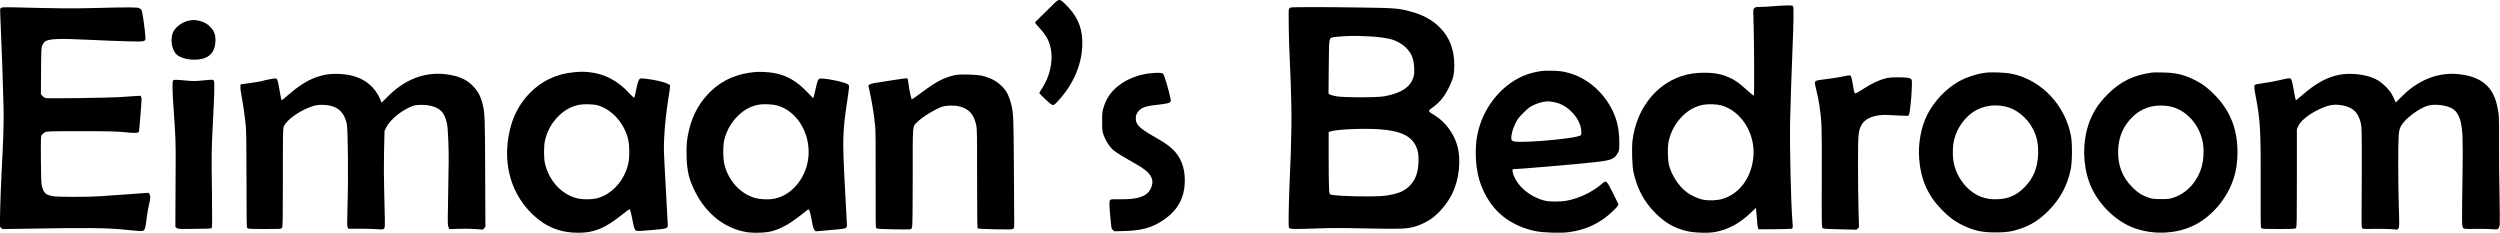
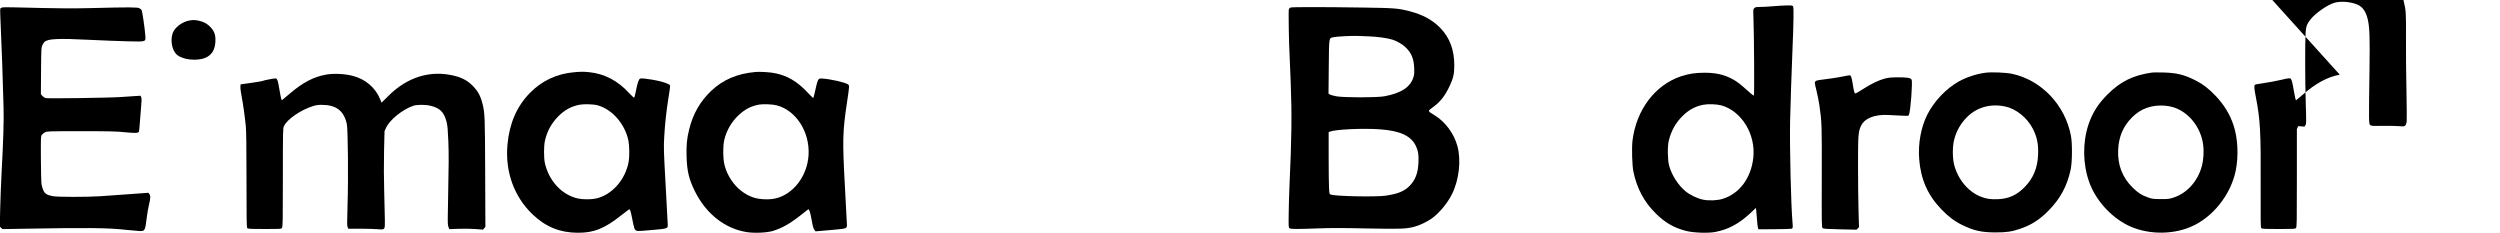
<svg xmlns="http://www.w3.org/2000/svg" version="1.0" width="100%" height="100%" viewBox="0 0 4640 433" preserveAspectRatio="xMidYMid meet">
  <g transform="translate(0,433) scale(0.1,-0.1)" fill="#000000" stroke="none">
-     <path d="M19520 4221 c-58 -59 -151 -150 -207 -203 -57 -53 -103 -101 -103 -107 0 -6 36 -50 80 -97 141 -152 198 -267 221 -442 28 -221 -36 -476 -171 -683 -28 -41 -50 -80 -50 -86 0 -6 51 -59 114 -117 81 -76 120 -106 138 -106 17 0 42 18 79 58 316 333 483 743 466 1147 -11 264 -105 464 -315 668 -111 108 -115 107 -252 -32z" />
    <path d="M32905 4214 c-82 -7 -189 -13 -237 -13 -75 -1 -91 -4 -109 -22 -20 -20 -21 -28 -15 -178 12 -317 19 -1432 8 -1443 -6 -6 -45 23 -117 89 -131 120 -199 172 -288 219 -153 80 -303 114 -511 114 -170 0 -295 -19 -436 -66 -480 -160 -829 -620 -900 -1188 -18 -141 -8 -474 18 -593 67 -306 196 -548 407 -759 175 -175 344 -274 569 -330 136 -35 406 -45 538 -20 245 46 447 155 656 351 l101 96 5 -33 c3 -18 10 -96 15 -173 5 -77 14 -152 19 -166 l10 -25 295 2 c162 1 303 5 315 8 28 9 30 19 21 116 -28 302 -54 1404 -45 1870 7 312 28 947 45 1356 20 465 24 759 12 782 -11 21 -18 22 -119 21 -59 -1 -174 -8 -257 -15z m-960 -1839 c379 -104 645 -539 596 -975 -42 -376 -256 -663 -566 -760 -99 -31 -255 -38 -365 -16 -107 21 -243 87 -328 157 -135 111 -257 302 -303 474 -29 106 -33 363 -6 467 46 183 128 330 257 457 113 112 237 179 385 207 87 17 248 11 330 -11z" />
    <path d="M34 4190 c-12 -5 -25 -14 -29 -20 -4 -6 0 -158 9 -338 16 -324 40 -1021 52 -1492 7 -258 -4 -612 -37 -1225 -11 -203 -22 -510 -26 -681 l-6 -310 24 -23 24 -23 355 6 c1240 22 1601 18 1941 -20 74 -8 175 -17 224 -20 127 -9 127 -9 160 256 7 63 25 164 39 224 31 128 32 176 8 206 l-18 22 -359 -26 c-198 -14 -439 -31 -535 -38 -236 -16 -795 -16 -880 1 -105 20 -145 44 -174 104 -14 29 -30 81 -35 117 -6 36 -11 251 -12 478 -2 396 -1 415 18 440 10 15 37 36 59 47 38 19 59 20 669 20 544 0 655 -3 812 -19 180 -18 245 -17 260 7 4 7 10 57 14 112 4 55 15 191 24 302 15 162 16 208 6 229 l-12 27 -117 -7 c-64 -4 -171 -11 -237 -16 -210 -16 -1372 -32 -1411 -20 -18 6 -45 25 -59 42 l-26 31 3 431 c3 389 5 435 21 471 10 22 28 50 39 63 61 64 248 73 858 42 234 -11 550 -24 702 -27 342 -8 324 -14 314 122 -8 116 -55 434 -67 457 -5 10 -24 26 -42 35 -36 20 -173 21 -887 3 -354 -9 -618 -7 -1455 14 -104 3 -200 1 -211 -4z" />
    <path d="M23952 4190 c-12 -5 -26 -20 -31 -33 -9 -23 1 -653 14 -857 3 -52 12 -268 20 -480 24 -639 20 -1007 -25 -2010 -5 -118 -10 -324 -12 -458 -3 -231 -2 -244 16 -258 25 -17 114 -18 531 -3 235 9 455 9 905 -1 632 -12 721 -9 878 31 99 25 248 97 332 159 139 103 285 279 368 445 133 265 174 632 101 896 -64 232 -224 448 -421 568 -136 83 -134 78 -34 150 137 99 224 209 312 396 67 142 86 225 86 380 0 288 -83 512 -257 693 -140 147 -326 249 -566 312 -222 57 -277 61 -884 70 -744 11 -1305 11 -1333 0z m1454 -535 c153 -5 349 -32 439 -61 88 -29 188 -87 245 -144 106 -103 149 -207 157 -375 4 -87 2 -124 -11 -170 -54 -189 -227 -304 -541 -362 -144 -26 -752 -26 -895 0 -52 10 -106 25 -119 34 l-24 15 5 500 c6 566 0 528 91 548 55 13 354 28 447 23 30 -1 123 -5 206 -8z m202 -1725 c378 -26 583 -121 673 -314 41 -88 52 -161 46 -301 -10 -203 -57 -325 -168 -438 -98 -98 -215 -146 -444 -179 -182 -26 -933 -11 -1017 21 -24 9 -25 14 -31 123 -4 62 -7 321 -7 574 l0 462 28 10 c103 41 602 64 920 42z" />
    <path d="M3500 3946 c-111 -24 -223 -102 -275 -190 -75 -128 -44 -356 60 -443 111 -95 377 -121 533 -53 114 51 173 149 180 300 5 120 -17 185 -88 263 -59 65 -128 103 -217 122 -80 17 -119 17 -193 1z" />
-     <path d="M28620 3013 c-76 -8 -199 -37 -280 -65 -423 -150 -777 -554 -899 -1028 -38 -148 -51 -262 -51 -435 1 -357 85 -648 263 -908 190 -278 484 -464 853 -538 138 -27 455 -38 600 -19 331 41 603 171 833 396 90 88 102 104 96 125 -4 13 -52 113 -107 222 -117 230 -114 227 -206 148 -172 -148 -423 -266 -647 -306 -129 -23 -321 -21 -416 4 -259 67 -484 253 -565 467 -28 76 -31 114 -8 114 89 0 1222 97 1519 131 301 33 362 58 423 174 26 48 27 56 26 205 -1 286 -68 515 -218 740 -208 310 -516 514 -856 566 -86 13 -272 16 -360 7z m199 -574 c147 -23 265 -90 376 -212 99 -108 154 -235 155 -353 0 -45 -3 -52 -26 -63 -95 -43 -711 -109 -1061 -113 -226 -2 -234 5 -198 177 8 39 36 113 61 165 41 82 61 109 148 196 84 84 115 107 188 143 82 40 186 68 263 70 17 0 59 -4 94 -10z" />
    <path d="M10652 2989 c-319 -28 -598 -159 -817 -384 -242 -247 -380 -563 -416 -955 -47 -504 121 -970 467 -1300 243 -232 511 -340 844 -340 295 0 489 78 795 320 61 48 122 94 136 104 25 16 26 15 37 -10 7 -14 23 -86 37 -160 14 -74 31 -149 38 -167 27 -64 20 -63 315 -37 295 25 305 28 306 92 0 18 -17 346 -39 728 -37 667 -38 704 -27 910 14 239 38 468 77 713 43 275 44 242 -6 268 -78 40 -224 74 -424 99 -49 6 -83 6 -95 0 -26 -14 -46 -72 -75 -216 -14 -71 -29 -132 -34 -137 -5 -5 -45 32 -92 83 -213 232 -456 360 -741 390 -105 11 -153 11 -286 -1z m438 -613 c273 -75 510 -346 574 -658 18 -89 21 -294 5 -384 -59 -337 -311 -623 -606 -688 -92 -20 -244 -20 -336 0 -297 65 -540 326 -614 658 -21 96 -21 317 1 413 39 178 124 332 256 462 113 112 237 179 385 207 85 16 257 11 335 -10z" />
    <path d="M14020 2994 c-340 -31 -601 -143 -822 -352 -204 -195 -337 -426 -407 -714 -44 -179 -54 -290 -48 -506 8 -270 44 -420 157 -647 204 -410 548 -683 947 -751 144 -25 379 -15 495 19 172 52 320 136 528 300 63 50 121 95 127 100 19 14 39 -42 63 -173 26 -146 36 -183 59 -211 l18 -23 274 24 c229 20 276 27 291 42 10 10 18 26 18 36 0 9 -17 334 -38 722 -48 876 -44 1018 39 1575 47 312 47 309 14 331 -56 37 -328 98 -474 106 -81 5 -80 6 -145 -286 -9 -38 -19 -72 -22 -75 -3 -3 -52 45 -109 106 -192 204 -378 313 -615 357 -85 17 -271 27 -350 20z m395 -619 c360 -93 616 -492 592 -921 -22 -394 -289 -739 -627 -810 -114 -24 -291 -15 -395 20 -164 55 -309 169 -410 320 -64 97 -98 172 -127 280 -31 112 -32 364 -4 476 45 177 133 327 263 451 118 111 236 172 384 198 72 13 250 6 324 -14z" />
    <path d="M36850 2980 c-165 -21 -356 -84 -495 -162 -239 -135 -459 -368 -585 -617 -117 -234 -172 -535 -150 -822 28 -375 159 -672 410 -932 132 -137 245 -223 385 -291 217 -107 361 -139 620 -140 206 0 308 15 469 71 201 70 348 164 511 328 222 223 350 458 417 769 29 136 32 481 5 624 -108 573 -548 1036 -1094 1152 -110 24 -382 35 -493 20z m365 -626 c204 -42 412 -211 517 -418 77 -152 103 -283 95 -478 -10 -247 -89 -438 -252 -603 -144 -146 -291 -213 -491 -222 -129 -6 -218 6 -319 46 -235 91 -429 325 -497 598 -31 125 -31 331 0 456 40 160 118 300 235 419 184 187 439 259 712 202z" />
    <path d="M39945 2984 c-356 -51 -586 -164 -831 -408 -175 -175 -281 -344 -353 -561 -110 -333 -105 -733 15 -1065 118 -331 393 -638 711 -799 340 -170 795 -186 1157 -38 414 169 757 593 851 1050 55 274 40 600 -41 844 -67 203 -181 388 -338 550 -127 133 -241 219 -381 288 -207 102 -343 134 -590 140 -93 2 -183 1 -200 -1z m394 -645 c285 -91 504 -365 551 -688 17 -112 8 -284 -20 -391 -74 -287 -274 -513 -526 -596 -83 -27 -100 -29 -239 -29 -136 1 -158 3 -230 28 -117 39 -199 91 -295 187 -191 189 -280 423 -267 700 11 246 94 438 260 604 164 164 369 235 616 214 47 -4 114 -17 150 -29z" />
-     <path d="M21380 2973 c-230 -18 -460 -105 -627 -238 -136 -107 -226 -242 -275 -412 -20 -67 -23 -101 -22 -248 0 -158 2 -176 27 -252 33 -97 107 -213 177 -276 49 -44 170 -118 433 -267 274 -154 347 -282 262 -456 -68 -139 -240 -198 -561 -192 -134 2 -174 0 -187 -11 -20 -16 -22 -65 -6 -241 25 -295 25 -292 55 -319 l28 -24 196 6 c312 9 498 61 702 196 278 184 408 421 408 745 0 244 -76 435 -231 581 -76 72 -150 122 -366 245 -242 139 -313 211 -313 319 0 63 17 105 61 150 54 54 122 80 256 96 229 26 295 38 316 55 20 16 20 21 9 81 -22 120 -113 427 -133 448 -20 21 -71 25 -209 14z" />
    <path d="M6047 2944 c-225 -40 -425 -145 -656 -341 -57 -48 -117 -98 -132 -111 l-29 -23 -10 25 c-5 14 -20 92 -34 174 -26 159 -39 198 -66 207 -17 5 -242 -39 -261 -51 -6 -3 -96 -18 -202 -33 l-192 -27 -3 -46 c-2 -26 8 -104 22 -175 28 -145 60 -369 78 -553 9 -89 13 -379 13 -1001 0 -727 2 -879 14 -892 12 -15 47 -17 322 -17 307 0 308 0 323 22 14 20 16 125 16 933 0 878 1 911 20 953 57 127 311 302 540 373 56 18 98 23 165 23 265 -1 408 -111 462 -355 21 -100 30 -1016 13 -1526 -9 -299 -9 -367 2 -390 l13 -28 225 0 c124 -1 268 -4 320 -9 139 -11 135 -16 133 176 -1 84 -6 320 -12 523 -7 239 -8 504 -3 746 l9 376 30 64 c68 147 307 339 503 405 69 24 226 24 323 0 176 -42 251 -120 298 -308 15 -64 22 -143 30 -343 10 -243 9 -418 -7 -1240 -6 -284 -5 -324 10 -359 l16 -39 168 6 c95 4 229 2 311 -4 l145 -11 22 26 23 25 -4 1003 c-4 1054 -6 1109 -50 1284 -37 146 -86 235 -180 330 -92 93 -193 149 -329 184 -451 115 -883 -15 -1242 -375 l-122 -121 -22 55 c-92 226 -276 383 -521 445 -151 37 -350 46 -492 20z" />
-     <path d="M43426 2944 c-230 -42 -447 -160 -700 -382 -58 -50 -108 -92 -110 -92 -10 0 -26 71 -45 190 -21 127 -35 184 -54 208 -13 17 -54 11 -217 -28 -65 -16 -190 -39 -277 -51 -87 -12 -164 -26 -170 -32 -20 -15 -16 -68 16 -232 81 -412 94 -645 89 -1626 -2 -655 -1 -789 11 -802 12 -15 47 -17 321 -17 285 0 308 1 323 18 16 17 17 96 17 928 l0 909 25 54 c44 95 180 208 355 296 176 89 288 114 427 95 221 -29 332 -128 381 -340 15 -67 17 -149 17 -790 0 -393 -2 -808 -4 -921 -2 -146 0 -212 8 -228 12 -22 14 -22 219 -19 114 2 259 -1 324 -5 l116 -9 18 27 c16 25 17 49 6 398 -13 407 -15 1150 -3 1317 8 120 26 168 97 255 89 109 294 253 424 297 117 40 316 26 444 -31 96 -42 157 -132 190 -279 33 -147 39 -324 31 -922 -14 -967 -13 -1004 10 -1029 18 -21 25 -22 220 -19 110 2 248 -1 307 -5 99 -8 108 -7 126 11 12 12 23 41 27 70 3 27 2 283 -4 568 -7 286 -10 724 -9 974 3 477 0 524 -43 700 -78 318 -282 491 -639 545 -340 52 -656 -33 -954 -256 -57 -43 -145 -123 -195 -176 -51 -55 -91 -91 -91 -81 0 9 -21 58 -47 109 -38 76 -62 109 -132 179 -98 97 -166 140 -285 181 -161 56 -399 74 -570 43z" />
-     <path d="M17721 2935 c-203 -46 -346 -120 -600 -310 -107 -80 -196 -143 -198 -141 -10 10 -42 151 -53 233 -19 149 -21 154 -36 160 -8 3 -133 -13 -277 -37 -144 -23 -293 -47 -330 -52 -38 -6 -78 -19 -89 -28 l-21 -17 36 -169 c38 -180 68 -371 89 -574 10 -95 12 -338 10 -1005 -2 -707 0 -883 10 -897 12 -15 47 -18 309 -24 163 -4 308 -4 322 0 19 4 29 16 36 44 7 24 11 343 11 930 0 1016 -8 926 89 1021 95 93 332 238 458 280 77 26 230 28 318 6 180 -46 266 -141 312 -340 17 -74 18 -147 18 -997 0 -609 3 -920 10 -927 6 -6 133 -13 325 -17 274 -5 318 -4 335 9 17 13 20 27 19 104 0 48 -3 507 -6 1018 -6 980 -8 1021 -54 1205 -34 134 -79 224 -153 303 -98 104 -211 167 -373 208 -110 28 -419 36 -517 14z" />
+     <path d="M43426 2944 c-230 -42 -447 -160 -700 -382 -58 -50 -108 -92 -110 -92 -10 0 -26 71 -45 190 -21 127 -35 184 -54 208 -13 17 -54 11 -217 -28 -65 -16 -190 -39 -277 -51 -87 -12 -164 -26 -170 -32 -20 -15 -16 -68 16 -232 81 -412 94 -645 89 -1626 -2 -655 -1 -789 11 -802 12 -15 47 -17 321 -17 285 0 308 1 323 18 16 17 17 96 17 928 l0 909 25 54 l116 -9 18 27 c16 25 17 49 6 398 -13 407 -15 1150 -3 1317 8 120 26 168 97 255 89 109 294 253 424 297 117 40 316 26 444 -31 96 -42 157 -132 190 -279 33 -147 39 -324 31 -922 -14 -967 -13 -1004 10 -1029 18 -21 25 -22 220 -19 110 2 248 -1 307 -5 99 -8 108 -7 126 11 12 12 23 41 27 70 3 27 2 283 -4 568 -7 286 -10 724 -9 974 3 477 0 524 -43 700 -78 318 -282 491 -639 545 -340 52 -656 -33 -954 -256 -57 -43 -145 -123 -195 -176 -51 -55 -91 -91 -91 -81 0 9 -21 58 -47 109 -38 76 -62 109 -132 179 -98 97 -166 140 -285 181 -161 56 -399 74 -570 43z" />
    <path d="M34220 2914 c-96 -21 -309 -53 -451 -69 -38 -4 -63 -13 -75 -26 -17 -19 -16 -25 19 -167 20 -81 45 -208 56 -282 44 -304 46 -359 43 -1331 -2 -882 -2 -926 16 -942 15 -14 61 -17 323 -23 l306 -7 23 23 23 23 -9 321 c-5 177 -9 553 -9 836 0 555 5 616 55 723 67 142 251 216 505 203 408 -21 372 -21 384 2 30 55 72 612 50 653 -18 34 -77 44 -249 44 -139 -1 -178 -5 -250 -24 -110 -29 -236 -89 -385 -183 -167 -105 -162 -103 -176 -76 -6 12 -20 76 -30 142 -19 126 -33 172 -52 178 -7 2 -59 -6 -117 -18z" />
-     <path d="M3211 2836 c-15 -18 -11 -216 9 -501 39 -542 43 -647 40 -1070 -2 -236 -4 -591 -4 -788 l-1 -359 24 -19 c23 -19 39 -20 333 -17 261 3 310 5 319 18 7 10 8 213 3 640 -10 739 -9 815 16 1285 29 561 35 777 20 805 -12 22 -16 22 -94 17 -44 -4 -124 -11 -178 -16 -64 -7 -130 -7 -200 0 -230 22 -272 23 -287 5z" />
  </g>
</svg>